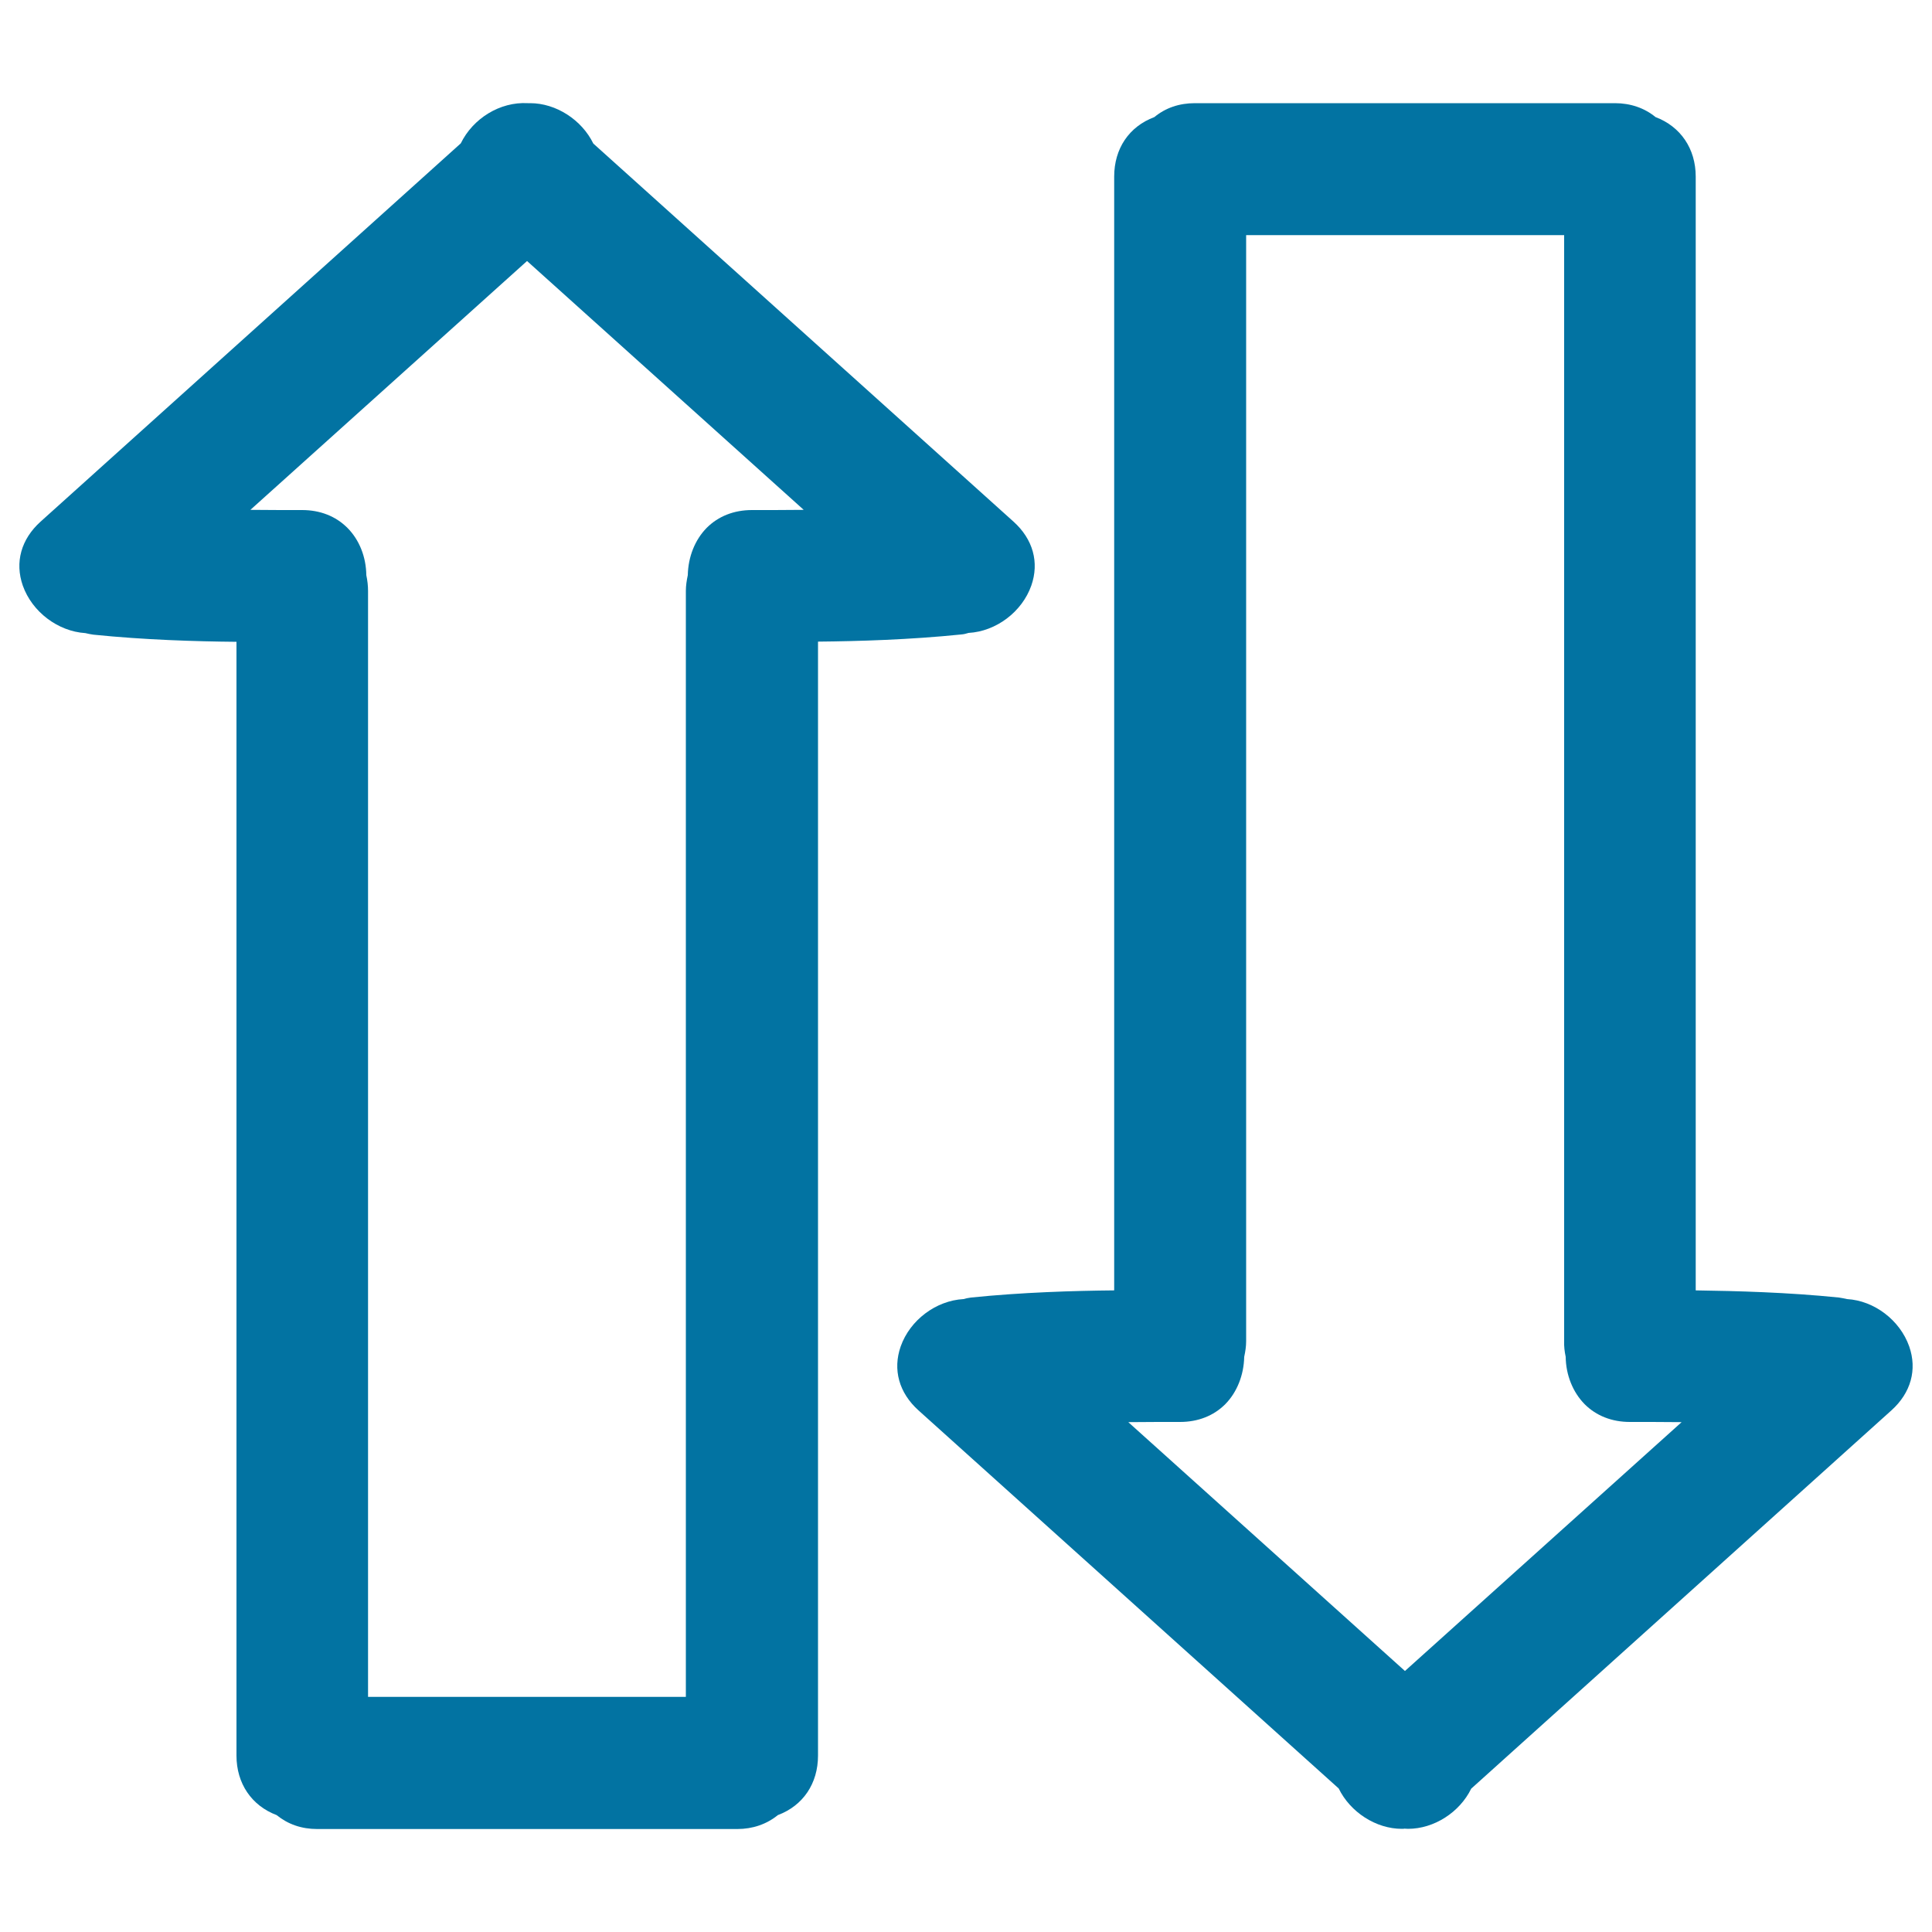
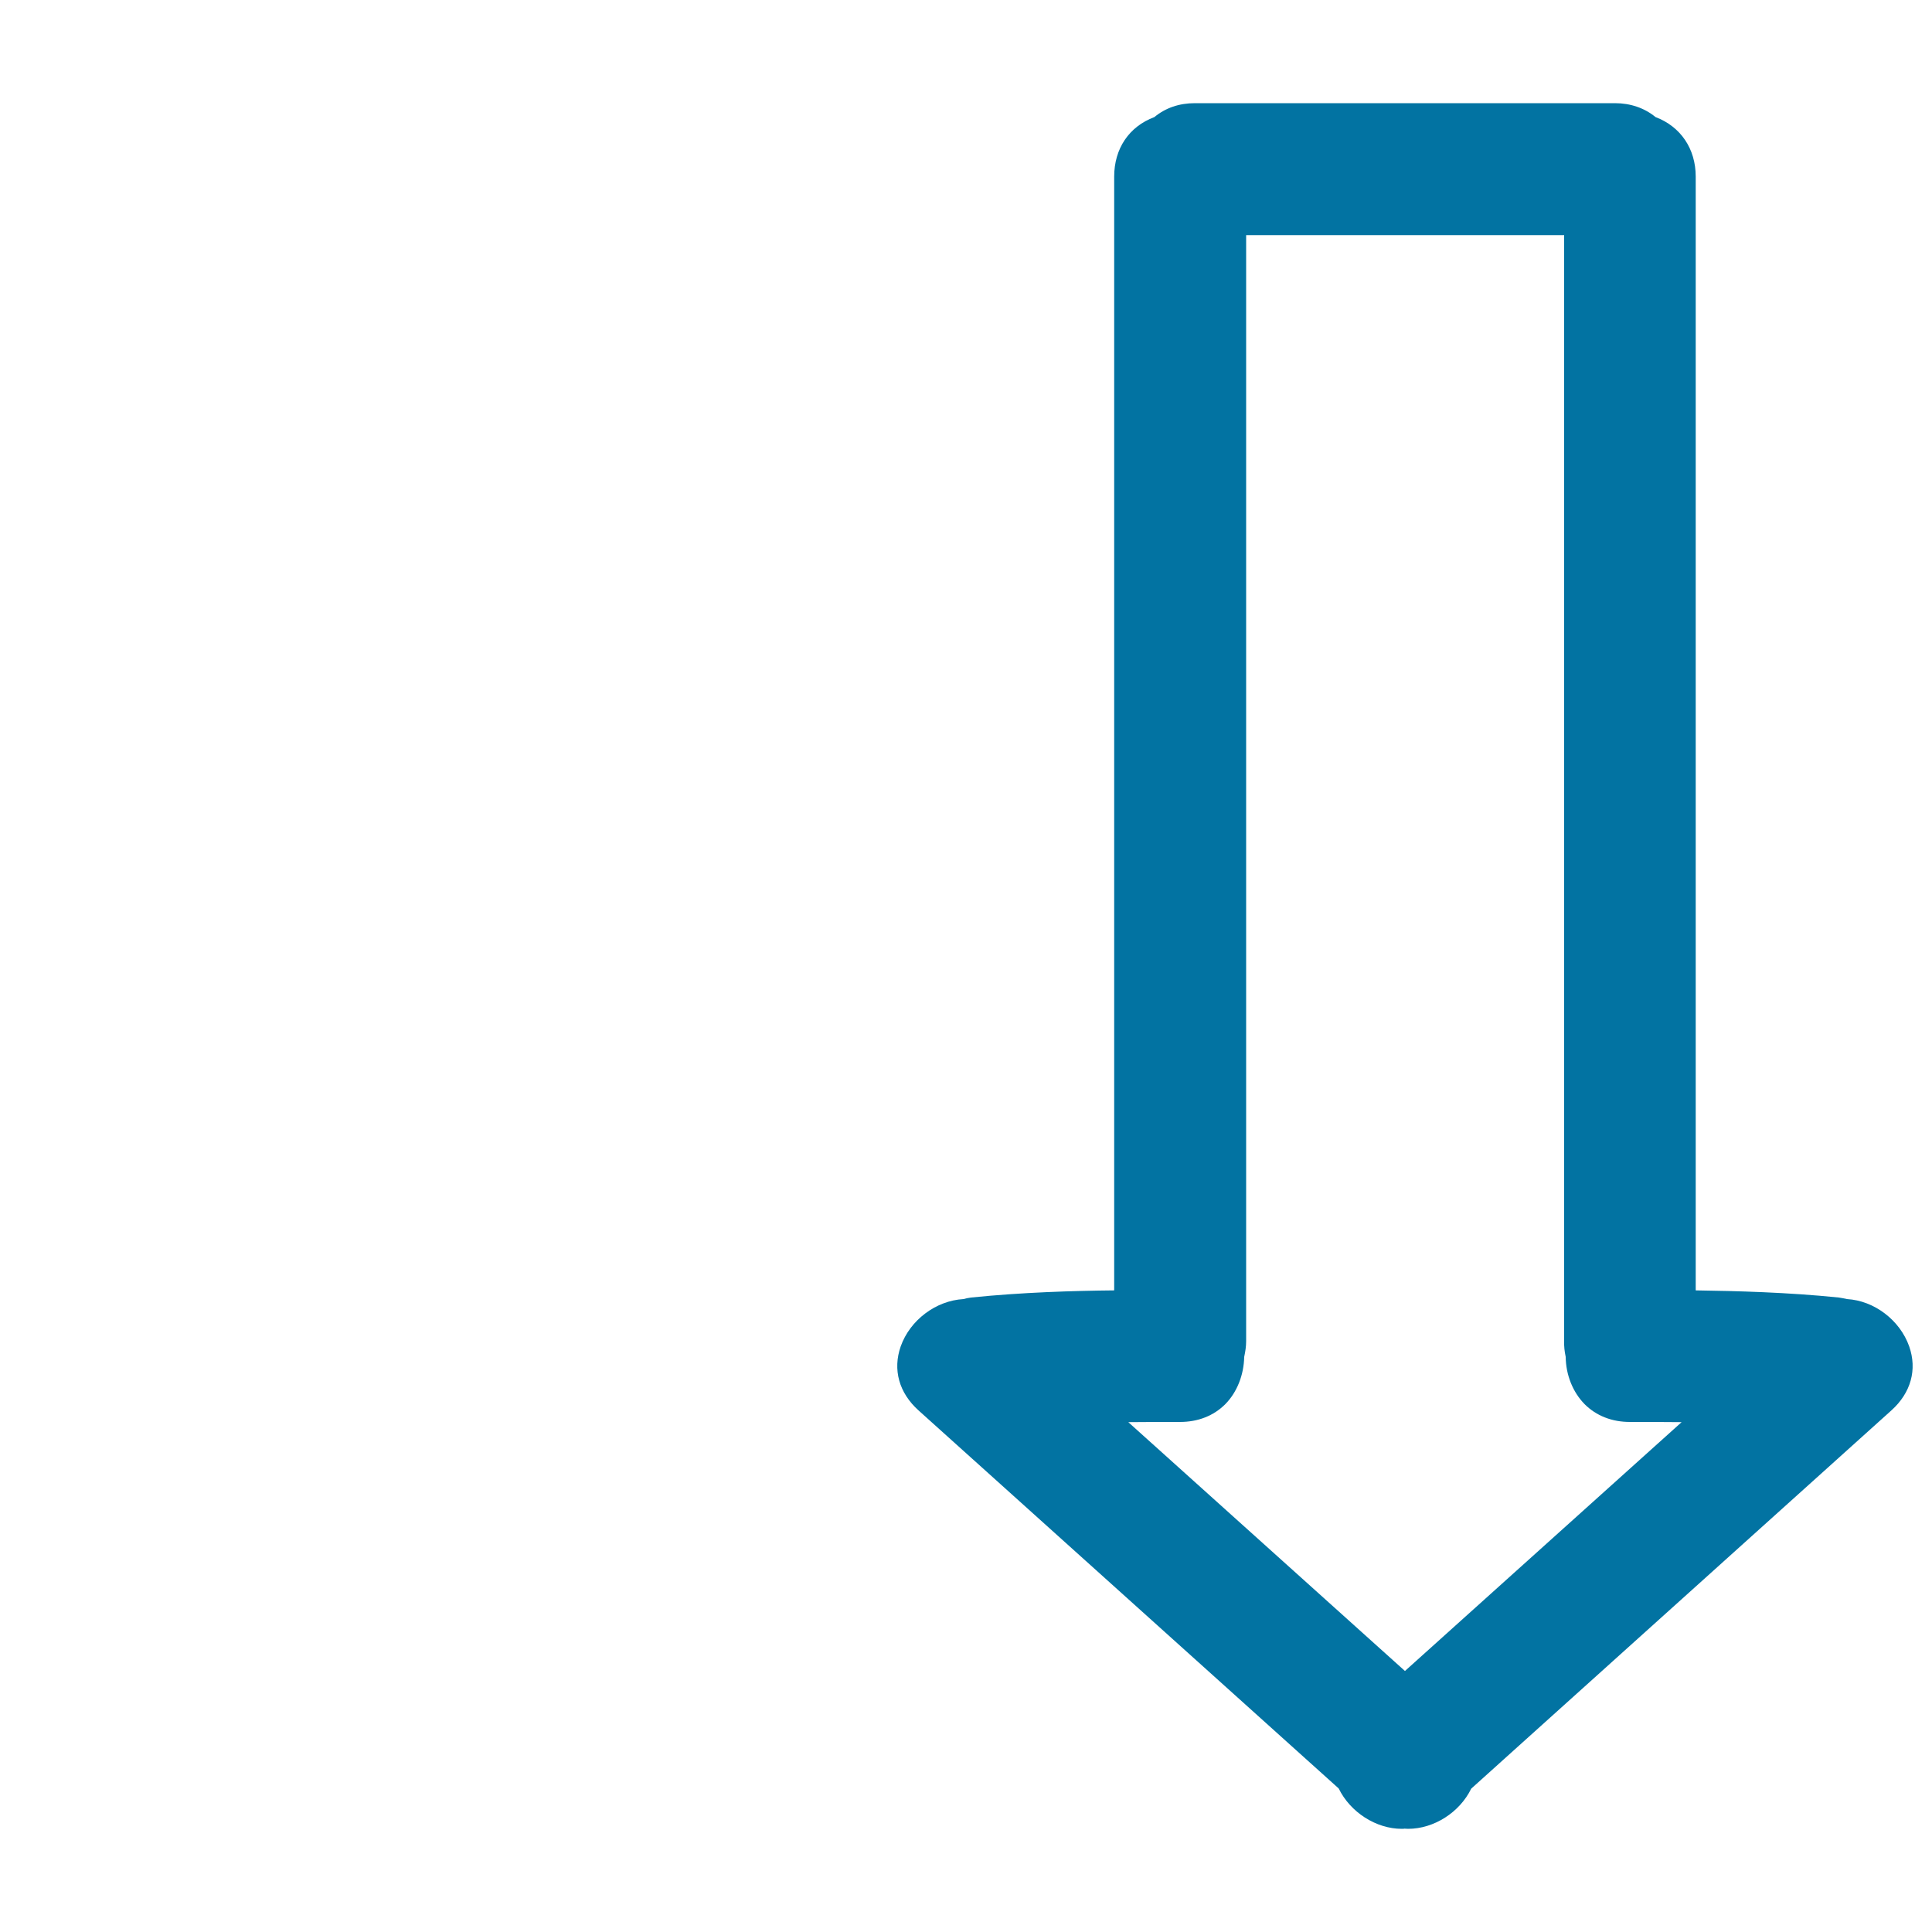
<svg xmlns="http://www.w3.org/2000/svg" viewBox="0 0 1000 1000" style="fill:#0273a2">
  <title>Up And Down Hand Drawn Arrows Couple SVG icon</title>
  <g>
    <g>
-       <path d="M501.3,327.6c14.3-0.8,27.7-10.9,32.5-24.5c4.2-12,0.9-24-9.2-33.1L307.1,74.3c-6-12.3-19.3-20.9-32.7-20.9c-0.6,0-1.3,0-1.3,0c-14.3-0.8-28.3,7.9-34.6,20.8L21,270c-10.1,9.1-13.4,21.1-9.2,33.1c4.8,13.6,18.2,23.7,32.4,24.6c1.3,0.3,2.6,0.6,4.1,0.8c26.4,2.7,52.9,3.5,74.1,3.7v576.5c0,14.4,7.8,25.9,20.8,30.8c5.8,4.7,12.8,7.2,21,7.2h217.4c8,0,15.2-2.5,21-7.2c13.1-4.9,20.8-16.4,20.8-30.8V332.1c21.1-0.2,47.7-1,74.1-3.7C498.8,328.3,500.1,328,501.3,327.6z M189.6,297.7c-0.1-9.4-3.6-18.3-9.8-24.5c-6-6-14.1-9.2-23.4-9.2c-8.9,0-17.8,0-26.8-0.1l143.2-128.8L416,263.9c-8.9,0.1-17.8,0.1-26.8,0.1c-9.3,0-17.4,3.2-23.4,9.2c-6.1,6.2-9.6,15-9.8,24.5c-0.6,2.8-1,5.5-1,8.1v572.5H190.5V305.9C190.5,303.2,190.2,300.5,189.6,297.7z" />
      <path d="M956,672.4c-1.4-0.3-2.7-0.6-4.2-0.8c-26.4-2.7-52.9-3.4-74.1-3.7V91.4c0-14.4-7.8-25.9-20.8-30.8c-5.7-4.7-13-7.2-21-7.2H618.5c-8.1,0-15.2,2.4-21,7.2c-13.1,4.9-20.8,16.3-20.8,30.8v576.5c-21.1,0.2-47.7,1-74.1,3.7c-1.5,0.2-2.9,0.5-3.9,0.8c-14.3,0.8-27.7,10.9-32.5,24.5c-4.2,12-0.9,24,9.2,33.1l217.5,195.7c6,12.3,19.3,20.9,32.7,20.9c0.6,0,1.2,0,1.3-0.1c0.6,0,1.3,0.1,1.9,0.1c13.4,0,26.7-8.5,32.7-20.8L979,730c10.1-9.1,13.4-21.1,9.2-33.1C983.4,683.3,970.1,673.2,956,672.4z M810.4,702.3c0.1,9.4,3.7,18.3,9.8,24.5c6,6,14.1,9.2,23.4,9.2c8.9,0,17.8,0,26.8,0.1L727.2,864.9L584,736.1c8.9-0.1,17.8-0.1,26.8-0.1c9.3,0,17.4-3.2,23.4-9.2c6.1-6.2,9.6-15.1,9.8-24.5c0.6-2.8,1-5.4,1-8.1V121.7h164.6v572.5C809.5,696.8,809.8,699.5,810.4,702.3z" />
    </g>
  </g>
</svg>